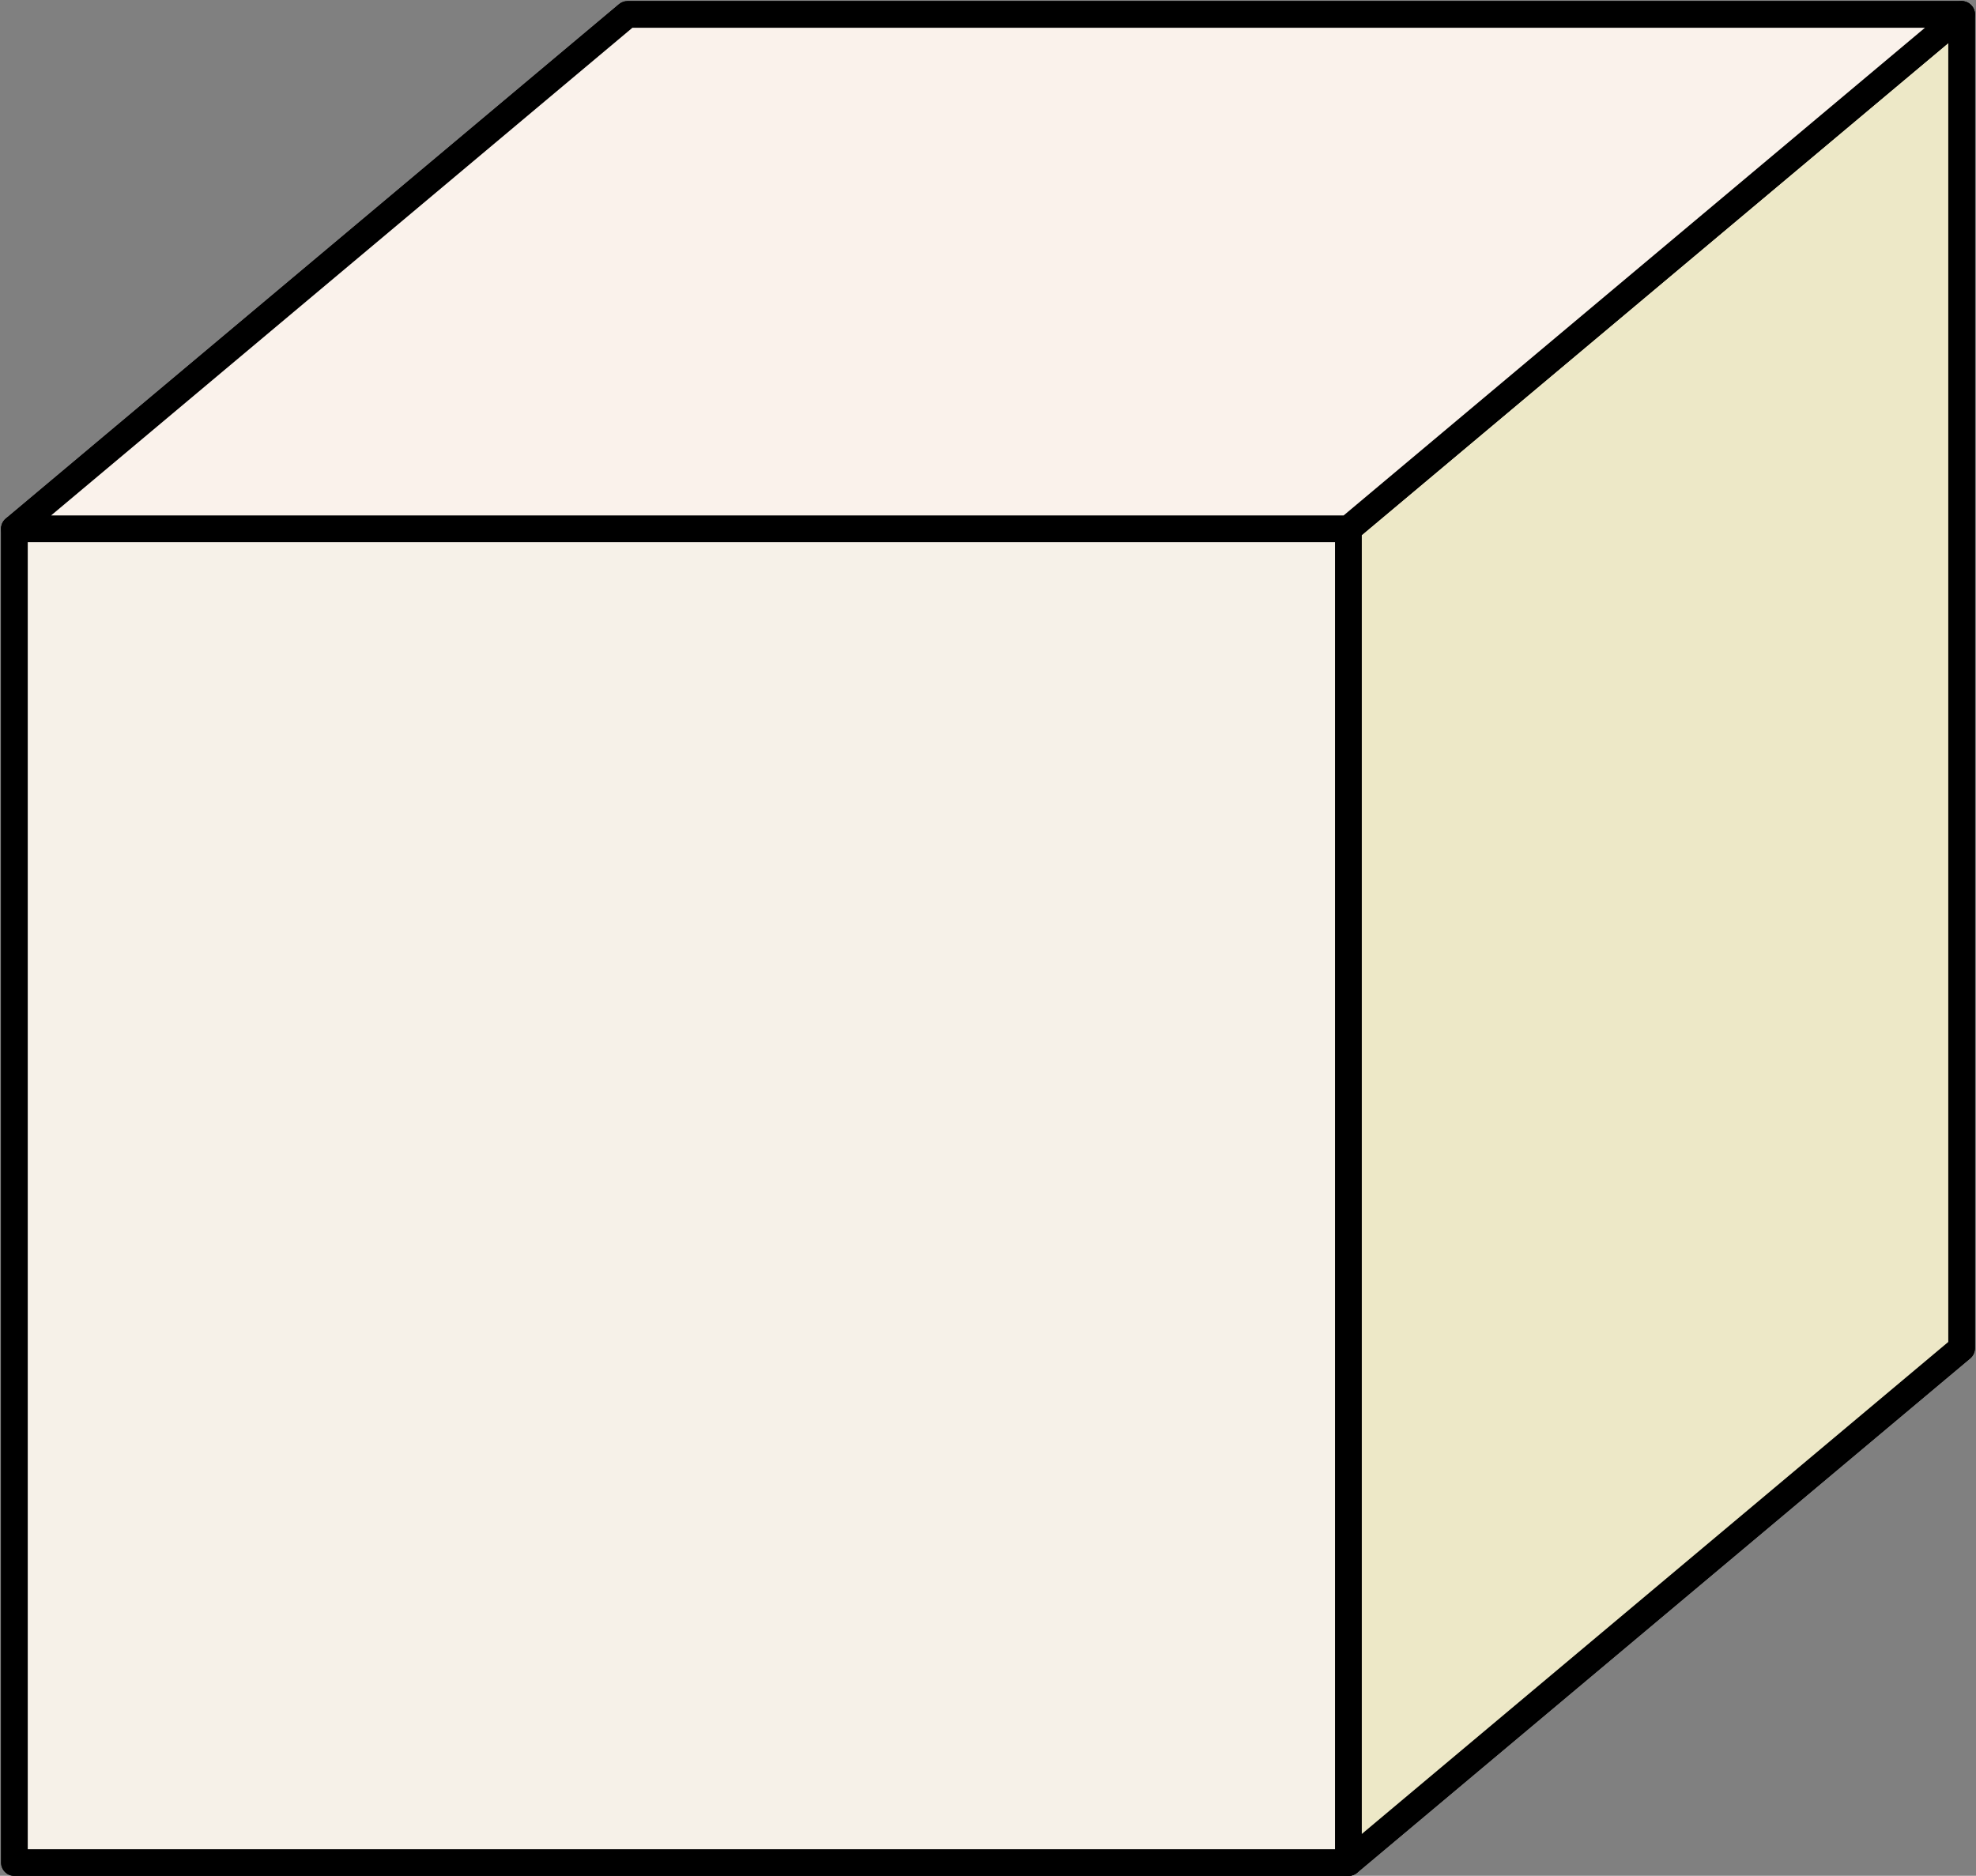
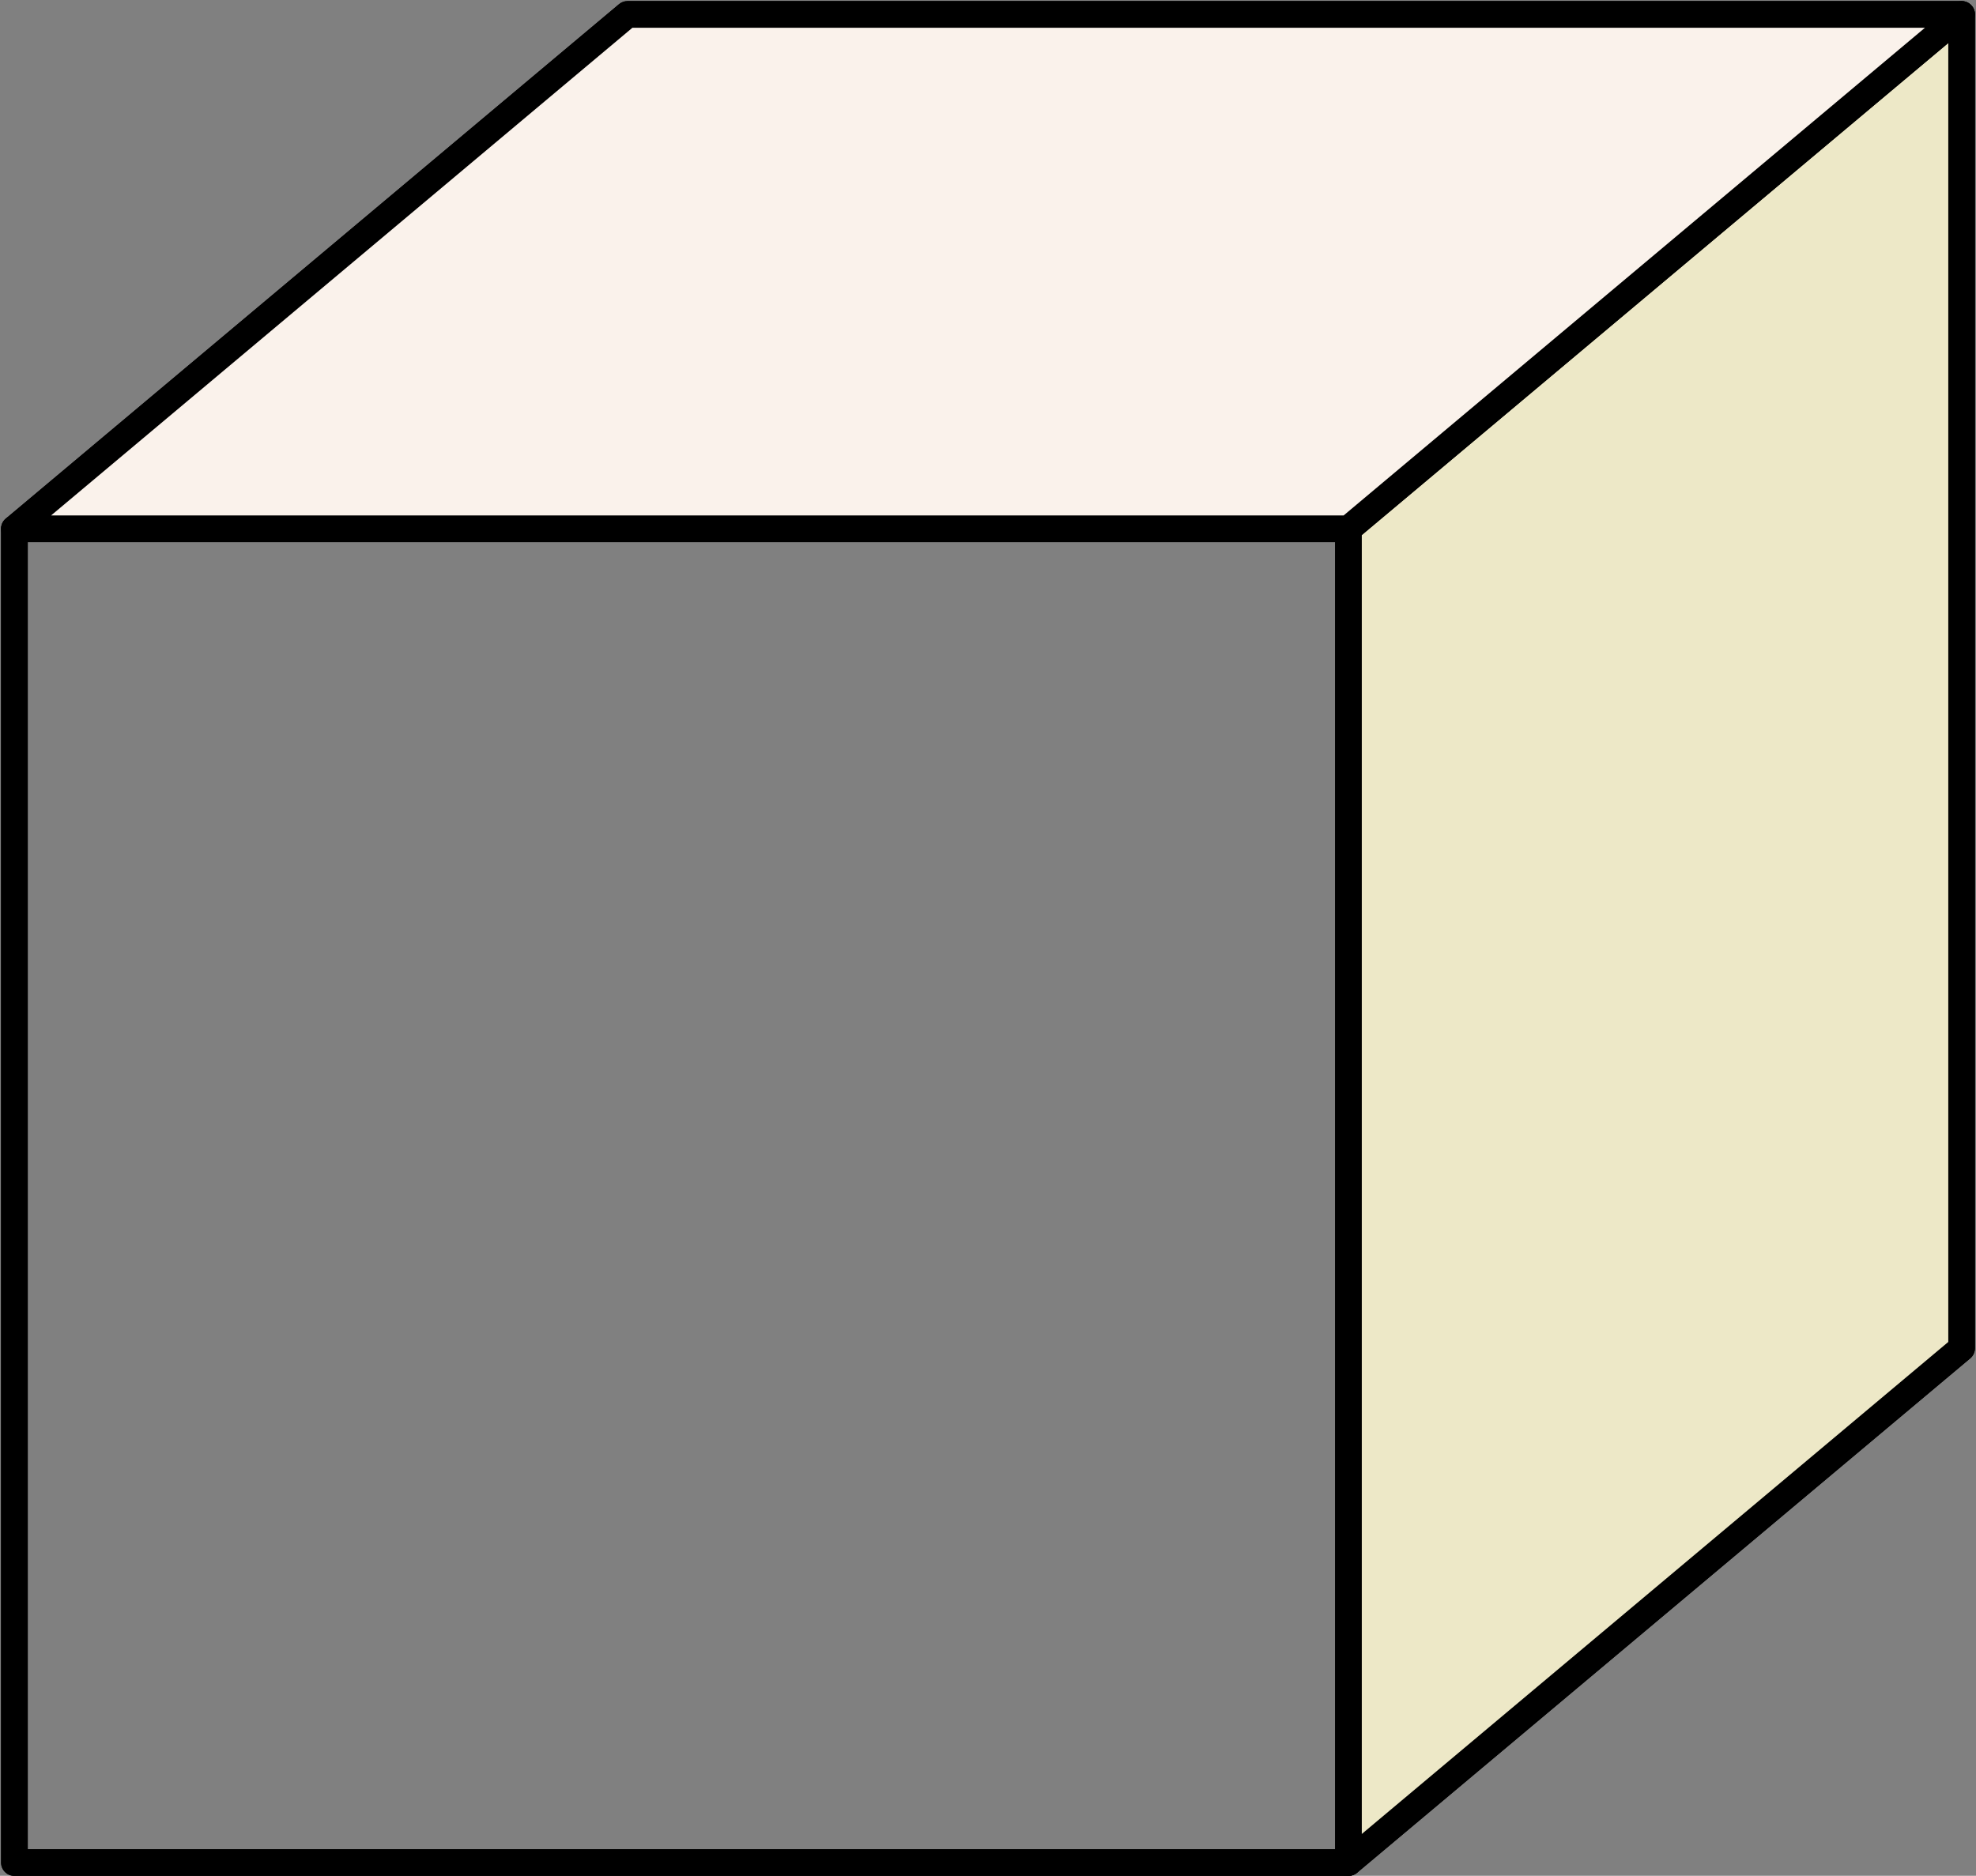
<svg xmlns="http://www.w3.org/2000/svg" fill="#000000" height="703.2" preserveAspectRatio="xMidYMid meet" version="1" viewBox="-0.4 -0.4 740.6 703.2" width="740.6" zoomAndPan="magnify">
  <rect x="-0.4" y="-0.4" width="740.6" height="703.2" fill="#808080" stroke="none" />
  <g id="change1_1">
-     <path d="M734.813 5L234.814 5 5 197.836 5 697.836 504.999 697.836 504.999 697.837 505 697.836 505 697.836 505 697.836 734.813 505.001z" />
    <path d="M5,702.837c-1.326,0-2.598-0.526-3.535-1.465C0.526,700.435,0,699.163,0,697.837V197.836c0-1.478,0.654-2.88,1.786-3.83 L231.6,1.17c0.9-0.756,2.038-1.17,3.214-1.17h499.999c2.762,0,5,2.238,5,5v500.001c0,1.478-0.654,2.88-1.786,3.83L508.214,701.666 c-0.9,0.756-2.038,1.17-3.214,1.17L5,702.837z M10,692.837h493.179l226.634-190.168V10H236.634L10,200.167V692.837z" />
  </g>
  <g>
    <g>
      <g id="change2_1">
-         <path d="M5 197.836H505V697.836H5z" fill="#f6f1e8" />
-       </g>
+         </g>
      <g id="change1_4">
        <path d="M505,702.836H5c-2.762,0-5-2.238-5-5v-500c0-2.762,2.238-5,5-5h500c2.762,0,5,2.238,5,5v500 C510,700.598,507.762,702.836,505,702.836z M10,692.836h490v-490H10V692.836z" />
      </g>
    </g>
    <g>
      <g id="change3_1">
-         <path d="M504.999 197.836L734.813 5 734.813 505.001 504.999 697.837z" fill="#ede8c7" />
+         <path d="M504.999 197.836L734.813 5 734.813 505.001 504.999 697.837" fill="#ede8c7" />
      </g>
      <g id="change1_3">
        <path d="M504.998,702.837c-0.717,0-1.438-0.154-2.112-0.469c-1.761-0.821-2.887-2.588-2.887-4.531V197.836 c0-1.478,0.654-2.88,1.786-3.83L731.599,1.17c1.487-1.249,3.565-1.522,5.327-0.701c1.761,0.821,2.887,2.588,2.887,4.531v500.001 c0,1.478-0.654,2.88-1.786,3.83L508.213,701.667C507.295,702.438,506.152,702.837,504.998,702.837z M509.999,200.167v486.947 l219.813-184.445V15.723L509.999,200.167z" />
      </g>
    </g>
    <g>
      <g id="change4_1">
        <path d="M734.813 5L504.999 197.836 5 197.836 234.813 5z" fill="#faf2eb" />
      </g>
      <g id="change1_2">
        <path d="M504.999,202.836H5c-2.102,0-3.979-1.314-4.698-3.29s-0.126-4.189,1.484-5.54L231.6,1.17c0.9-0.756,2.038-1.17,3.214-1.17 h499.999c2.102,0,3.979,1.314,4.698,3.29s0.126,4.189-1.484,5.54L508.213,201.666 C507.312,202.422,506.175,202.836,504.999,202.836z M18.737,192.836h484.441L721.075,10H236.634L18.737,192.836z" />
      </g>
    </g>
  </g>
</svg>